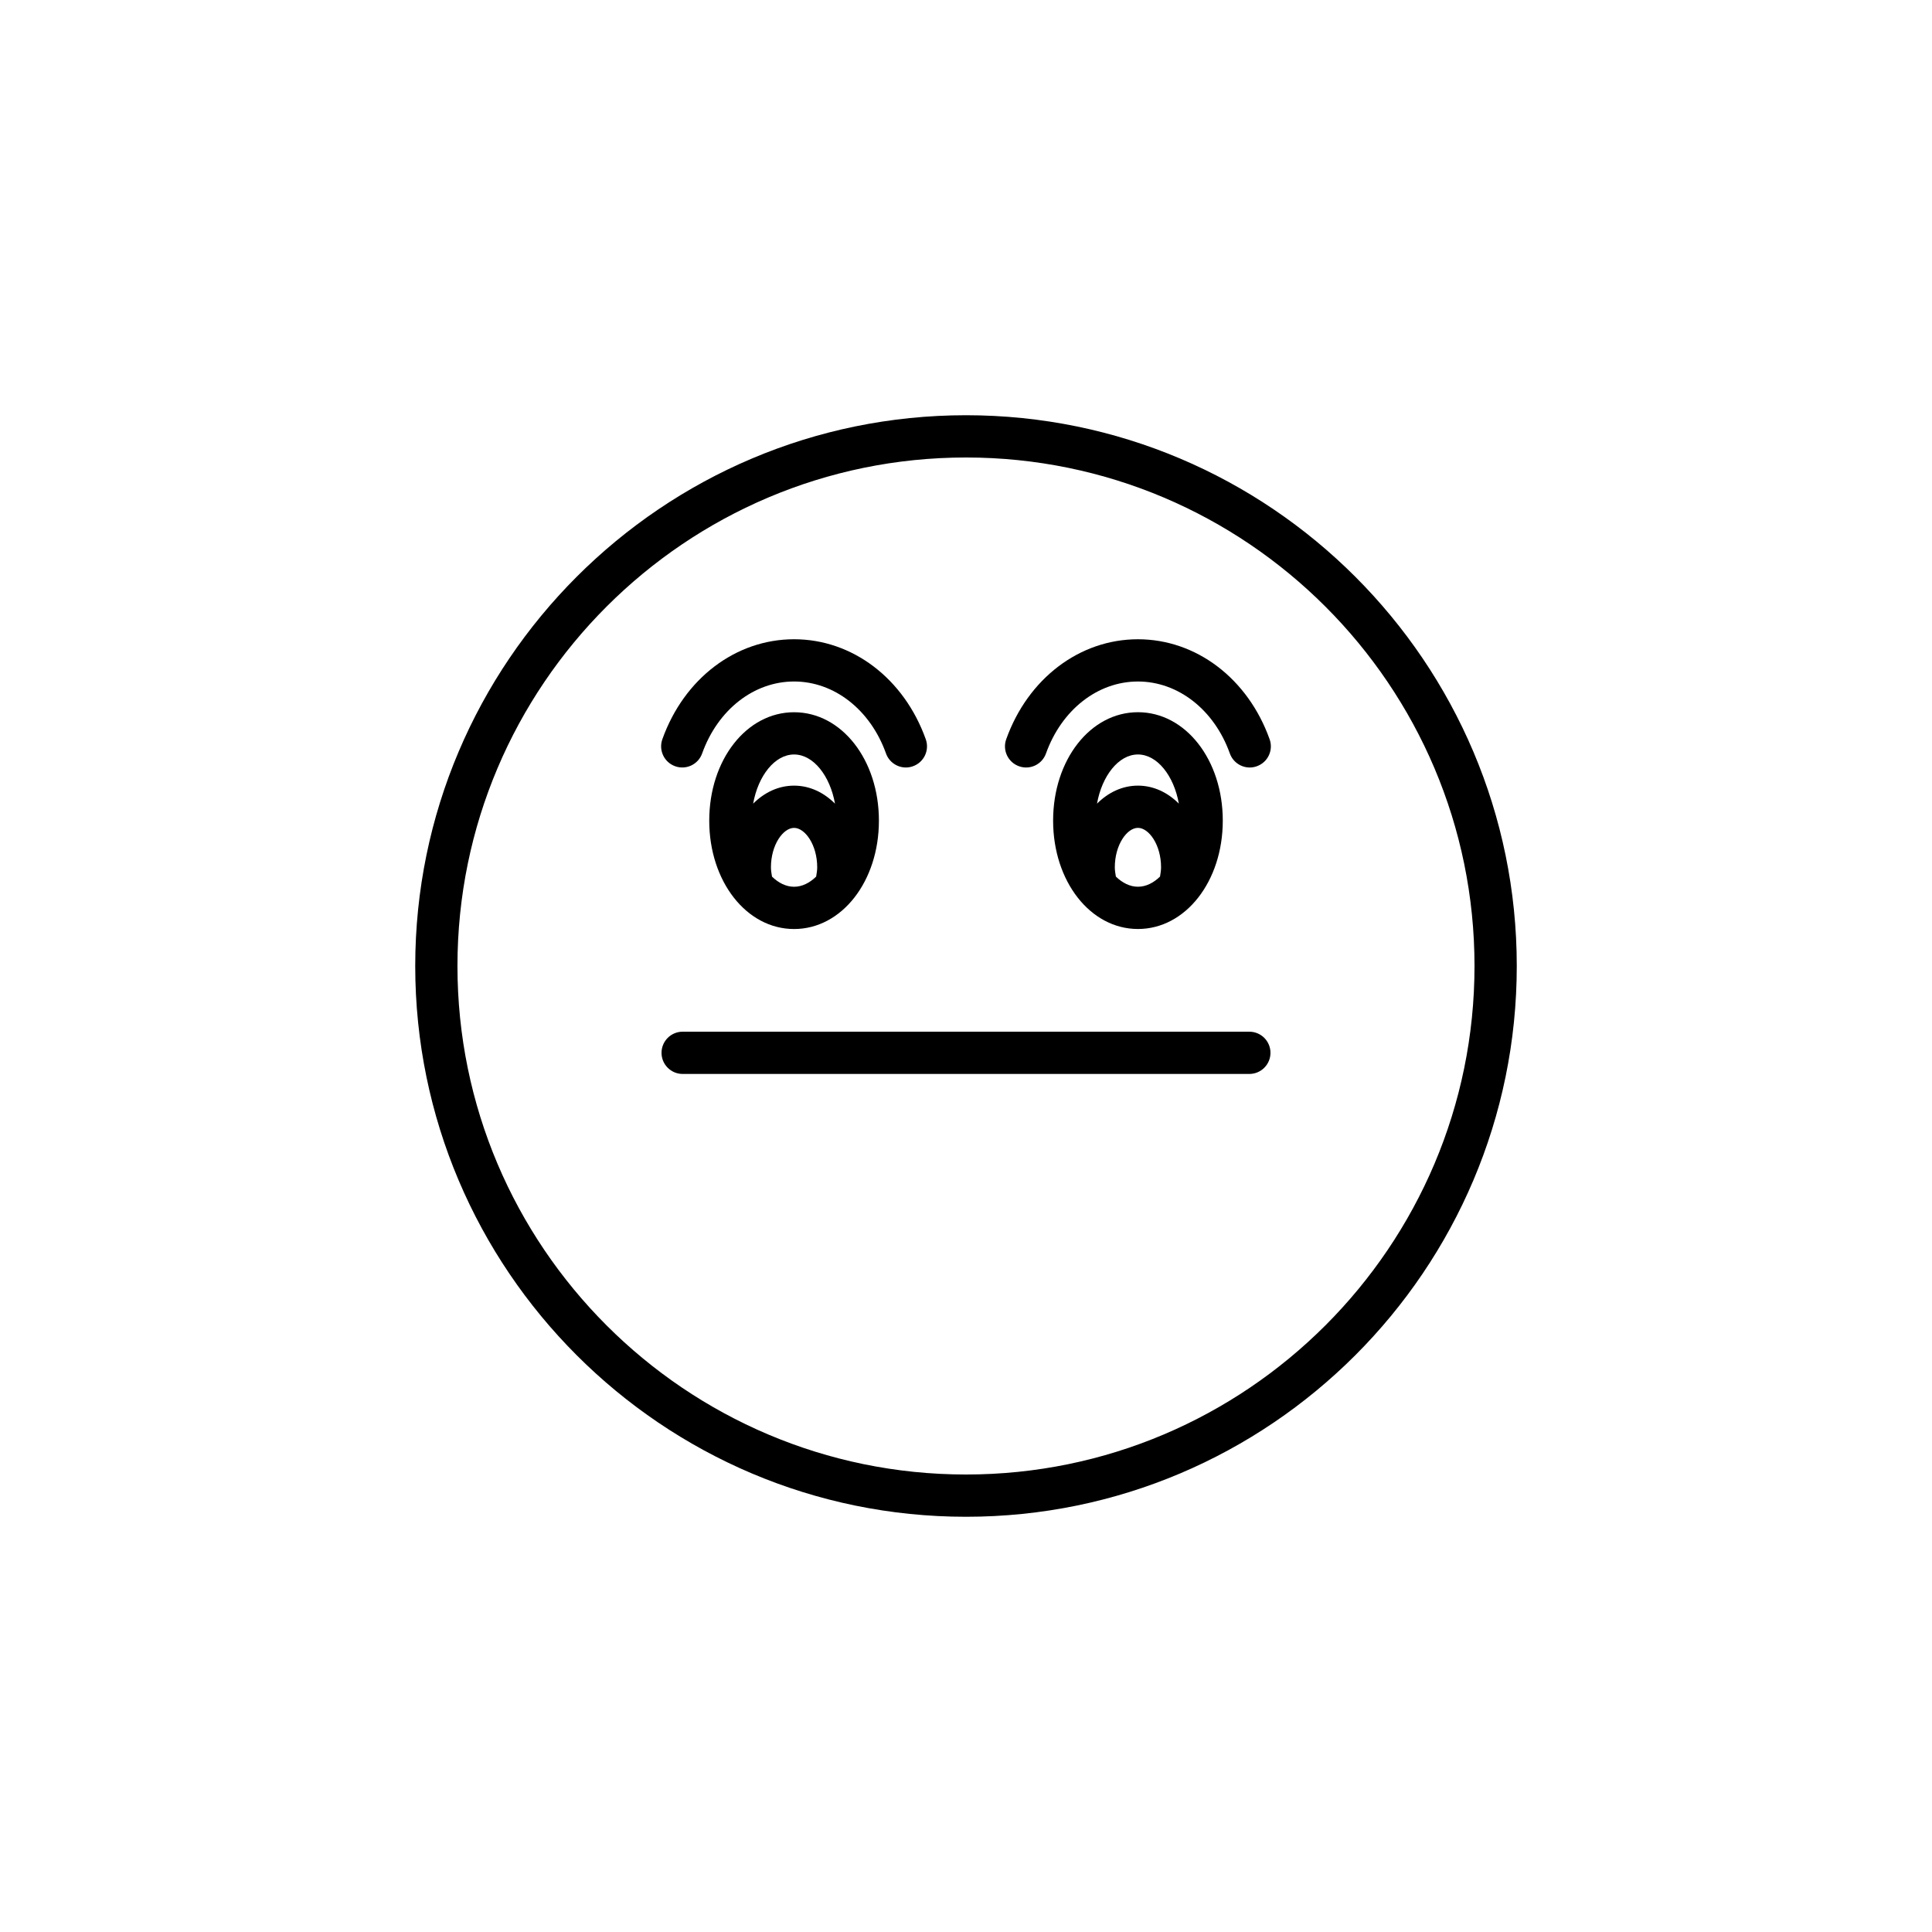
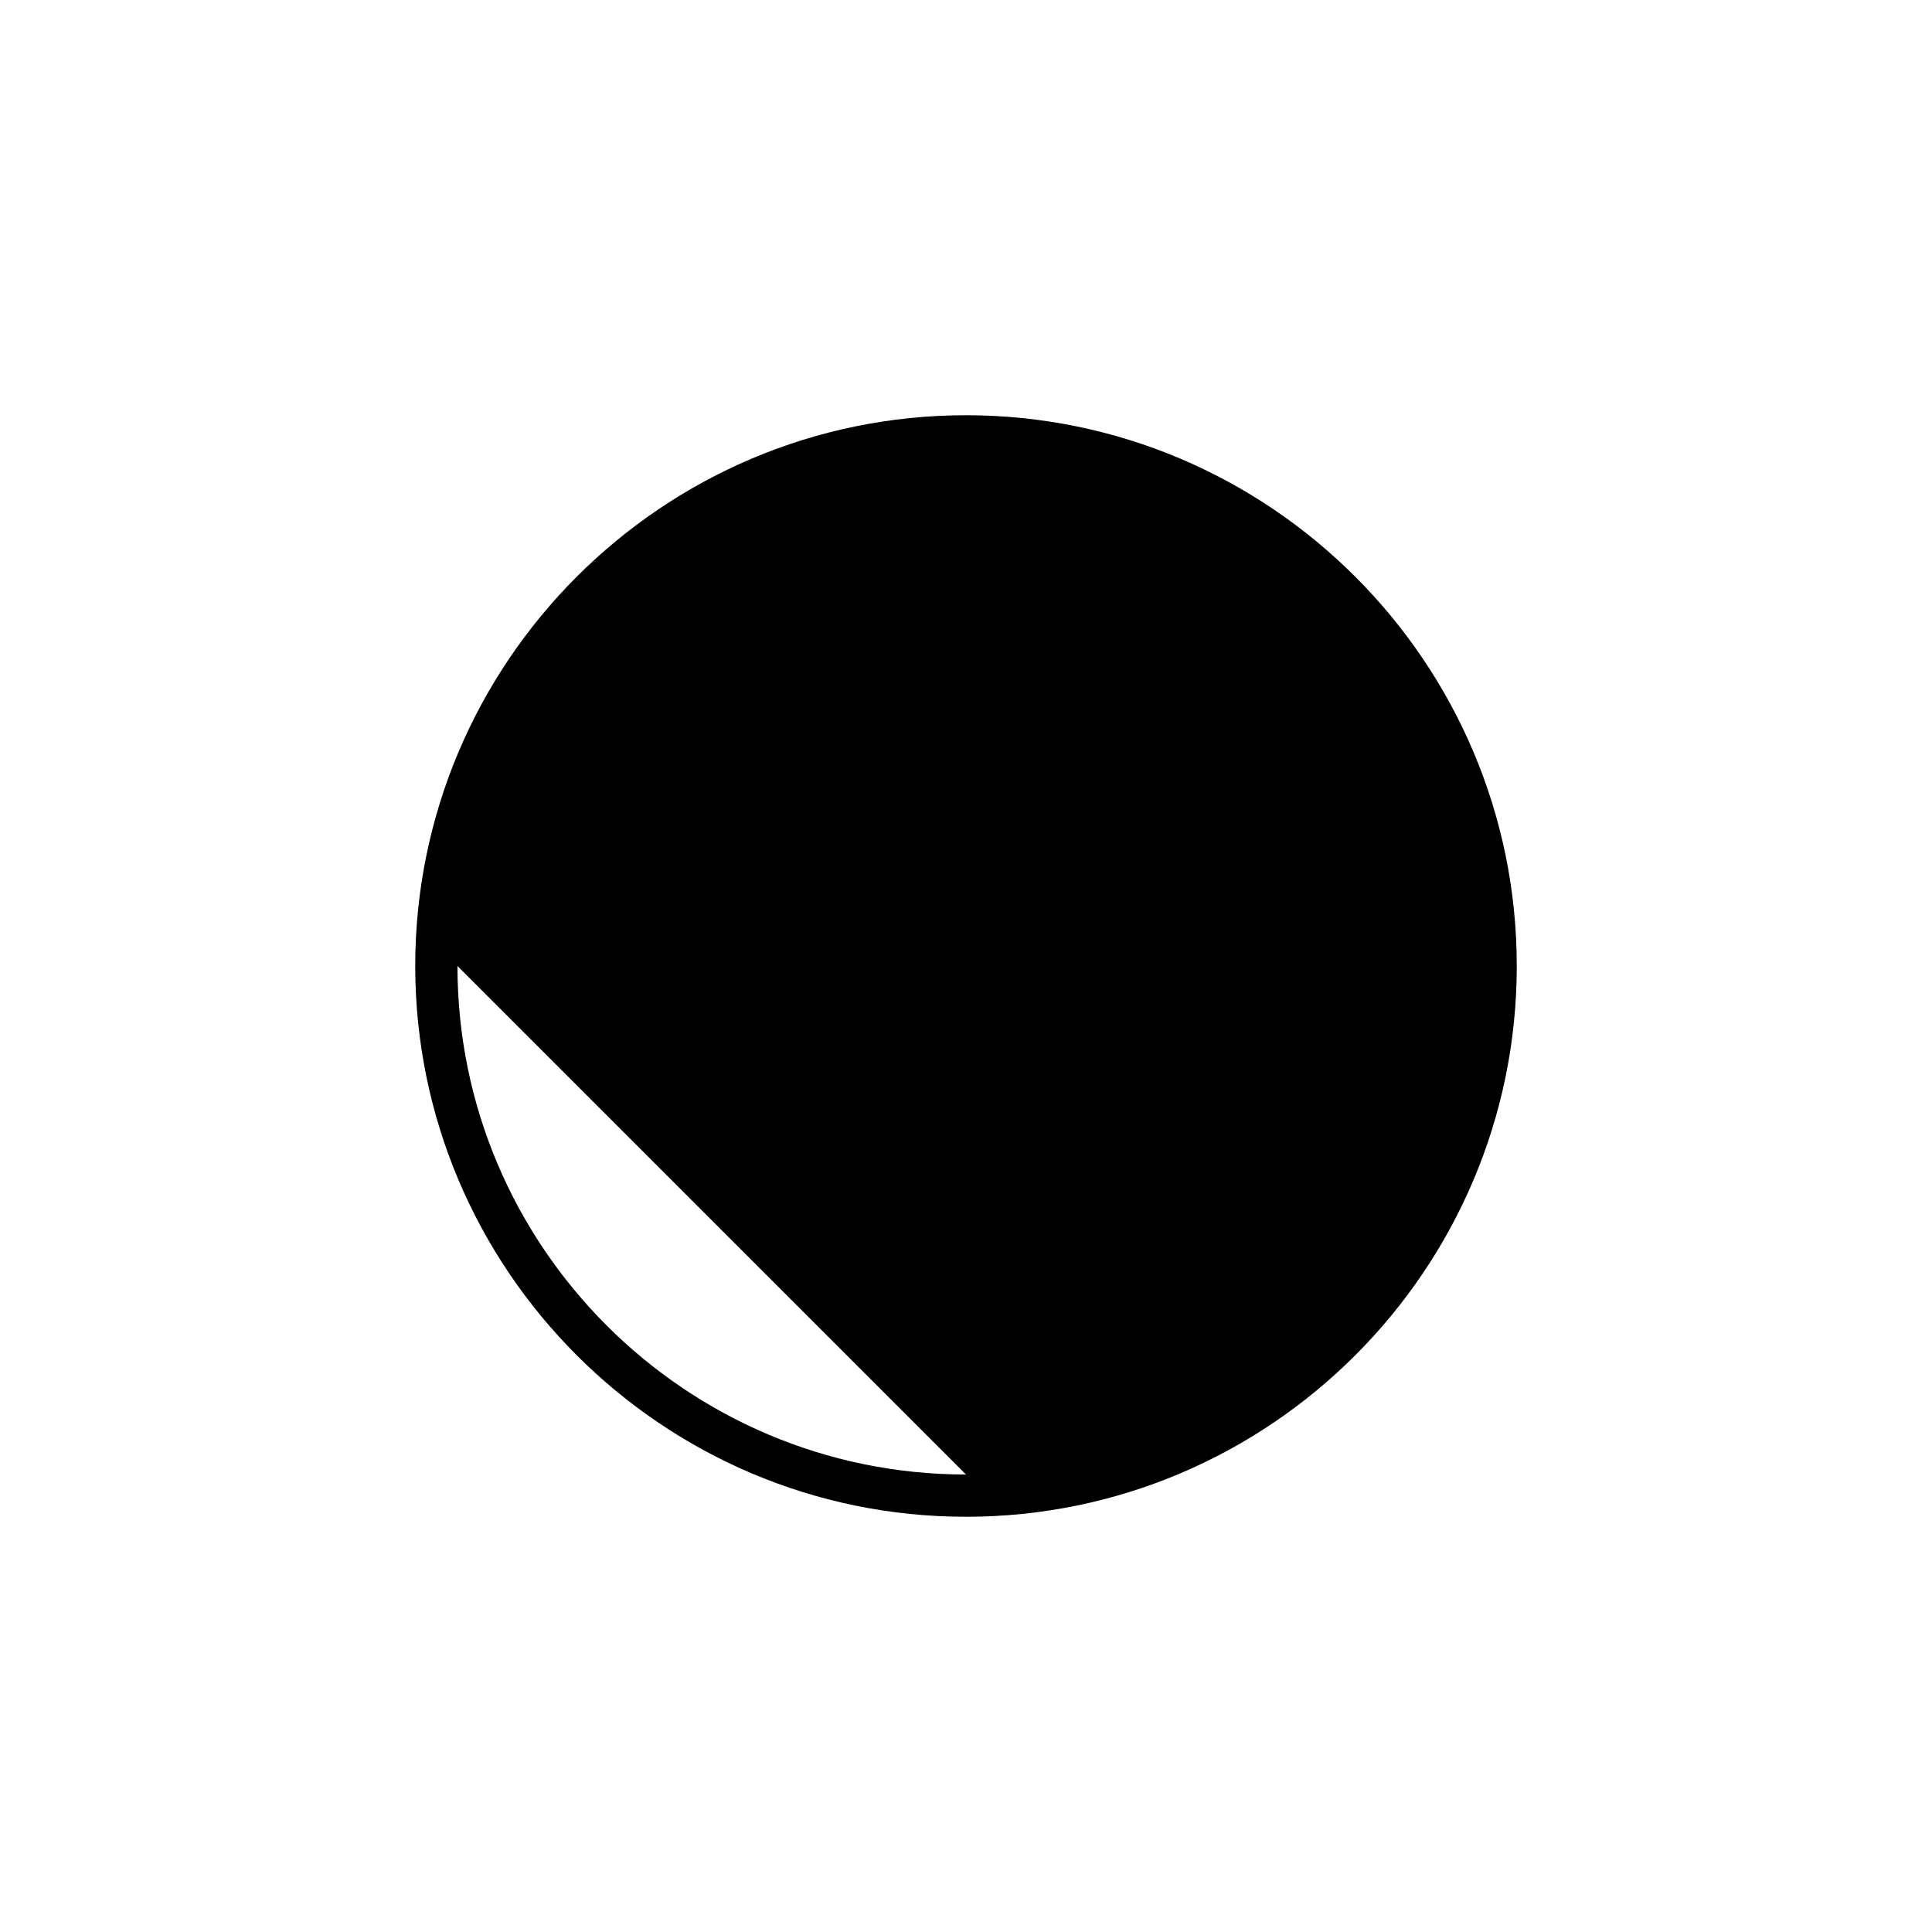
<svg xmlns="http://www.w3.org/2000/svg" fill="#000000" width="800px" height="800px" version="1.1" viewBox="144 144 512 512">
  <g>
-     <path d="m475.09 417.41h-150.18c-3.09 0-5.598 2.508-5.598 5.598s2.508 5.598 5.598 5.598h150.18c3.09 0 5.598-2.508 5.598-5.598 0-3.094-2.508-5.598-5.598-5.598z" />
-     <path d="m400 254.04c-80.484 0-145.96 65.477-145.96 145.96 0 80.484 65.477 145.96 145.96 145.96 80.48 0 145.96-65.477 145.96-145.96s-65.477-145.96-145.96-145.96zm0 280.72c-74.309 0-134.77-60.453-134.77-134.76s60.457-134.76 134.77-134.76 134.76 60.453 134.76 134.76-60.453 134.76-134.76 134.76z" />
-     <path d="m354.44 332.75c-12.609 0-22.484 12.617-22.484 28.727 0 16.105 9.875 28.723 22.484 28.723 12.605 0 22.48-12.617 22.48-28.723 0-16.109-9.875-28.727-22.48-28.727zm5.848 43.562c-1.723 1.668-3.719 2.688-5.848 2.688-2.133 0-4.129-1.02-5.852-2.688-0.125-0.809-0.281-1.609-0.281-2.449 0-5.988 3.234-10.465 6.133-10.465 2.891 0 6.129 4.473 6.129 10.465 0 0.84-0.156 1.641-0.281 2.449zm-5.848-24.109c-4.164 0-7.891 1.82-10.848 4.773 1.32-7.394 5.731-13.031 10.848-13.031 5.113 0 9.523 5.641 10.844 13.031-2.957-2.953-6.684-4.773-10.844-4.773z" />
+     <path d="m400 254.04c-80.484 0-145.96 65.477-145.96 145.96 0 80.484 65.477 145.96 145.96 145.96 80.48 0 145.96-65.477 145.96-145.96s-65.477-145.96-145.96-145.96zm0 280.72c-74.309 0-134.77-60.453-134.77-134.76z" />
    <path d="m322.92 347.06c2.906 1.051 6.117-0.469 7.152-3.387 4.144-11.582 13.707-19.07 24.363-19.07s20.219 7.488 24.363 19.07c0.816 2.289 2.973 3.719 5.269 3.719 0.625 0 1.262-0.105 1.883-0.332 2.914-1.039 4.43-4.242 3.387-7.152-5.754-16.098-19.453-26.5-34.902-26.5-15.449 0-29.152 10.398-34.906 26.5-1.035 2.91 0.477 6.113 3.391 7.152z" />
-     <path d="m468.05 361.47c0-16.109-9.875-28.727-22.48-28.727-12.609 0-22.484 12.617-22.484 28.727 0 16.105 9.875 28.723 22.484 28.723 12.602 0 22.48-12.617 22.48-28.723zm-22.484-17.527c5.113 0 9.523 5.641 10.844 13.031-2.957-2.953-6.68-4.773-10.844-4.773s-7.891 1.824-10.848 4.777c1.32-7.394 5.731-13.035 10.848-13.035zm-6.129 29.914c0-5.988 3.234-10.465 6.129-10.465 2.891 0 6.129 4.473 6.129 10.465 0 0.84-0.156 1.641-0.277 2.449-1.723 1.668-3.719 2.688-5.848 2.688s-4.129-1.02-5.852-2.688c-0.125-0.805-0.281-1.602-0.281-2.449z" />
    <path d="m445.56 313.41c-15.445 0-29.145 10.398-34.902 26.496-1.043 2.91 0.473 6.113 3.383 7.156 2.918 1.051 6.117-0.473 7.156-3.383 4.144-11.586 13.707-19.074 24.363-19.074s20.223 7.488 24.363 19.07c0.816 2.289 2.973 3.719 5.269 3.719 0.625 0 1.262-0.105 1.883-0.332 2.914-1.039 4.43-4.242 3.387-7.152-5.754-16.102-19.457-26.5-34.902-26.5z" />
  </g>
</svg>